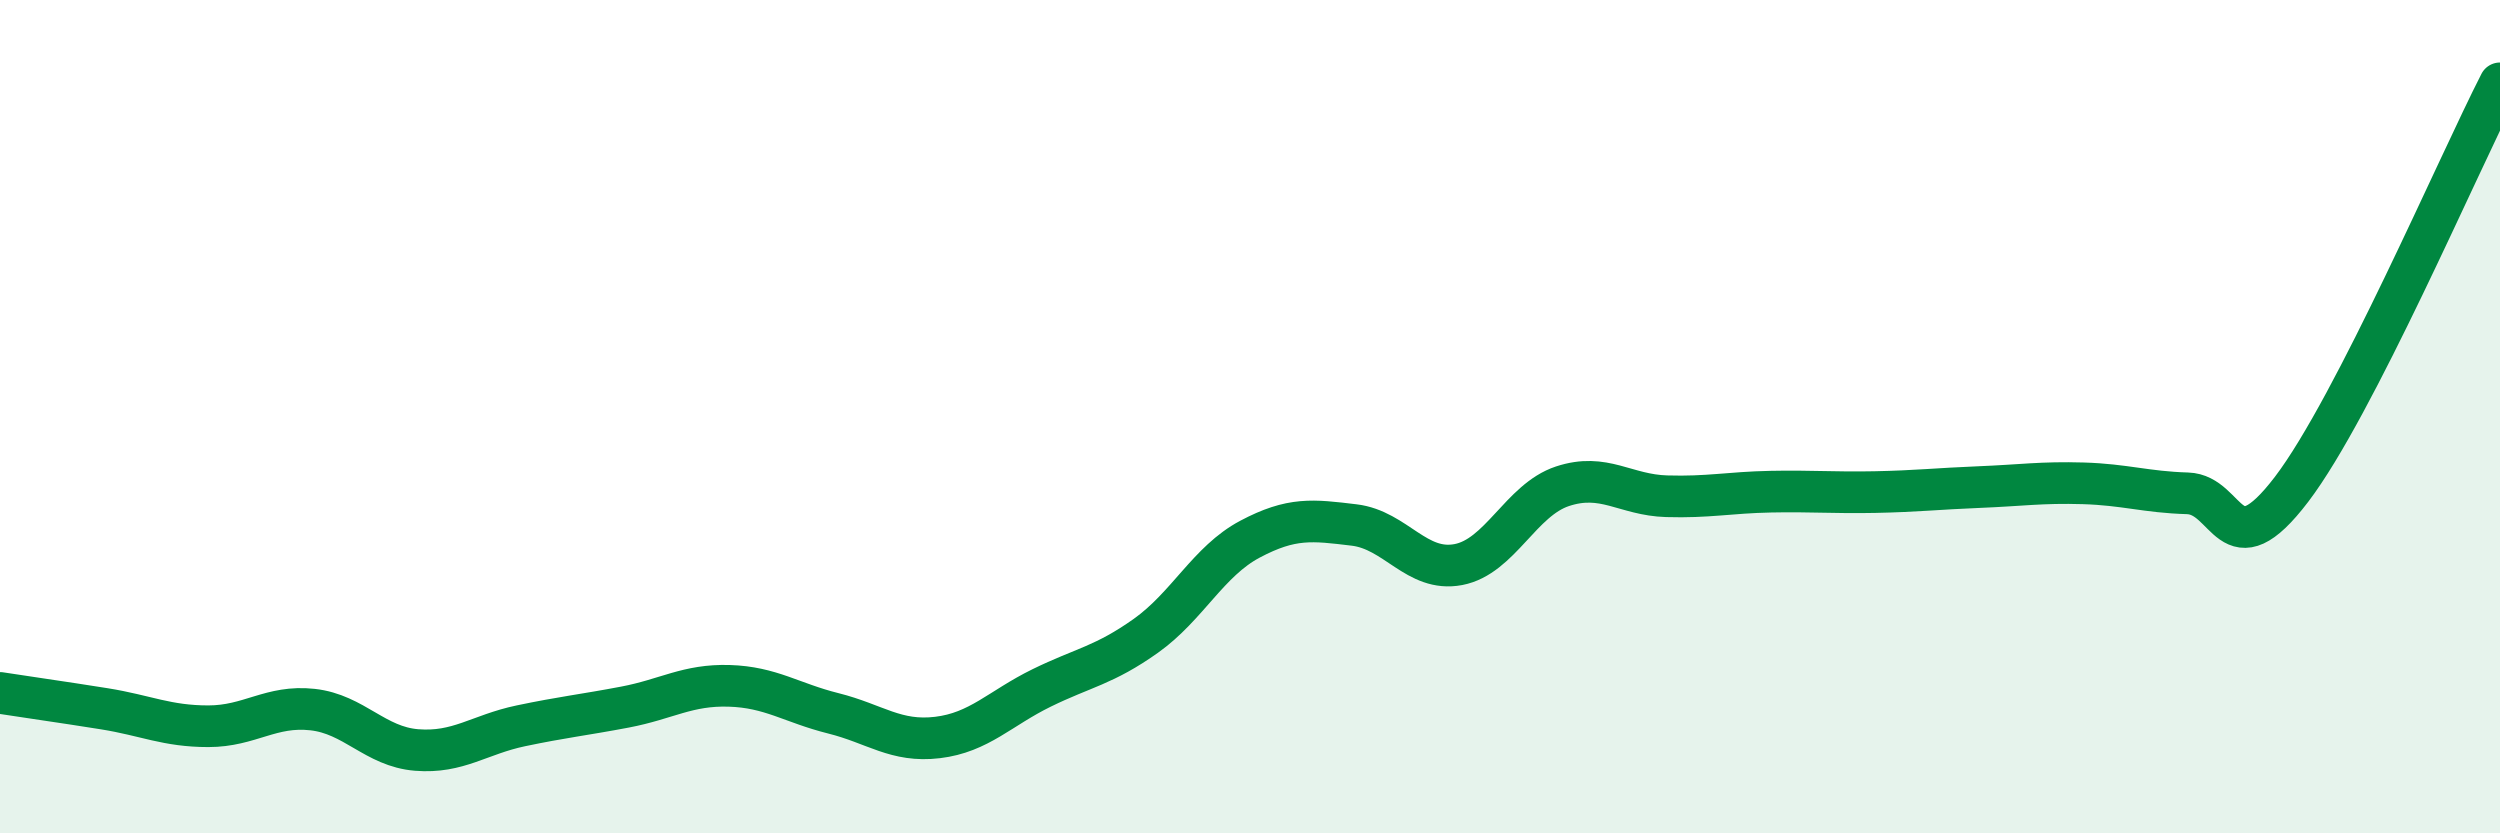
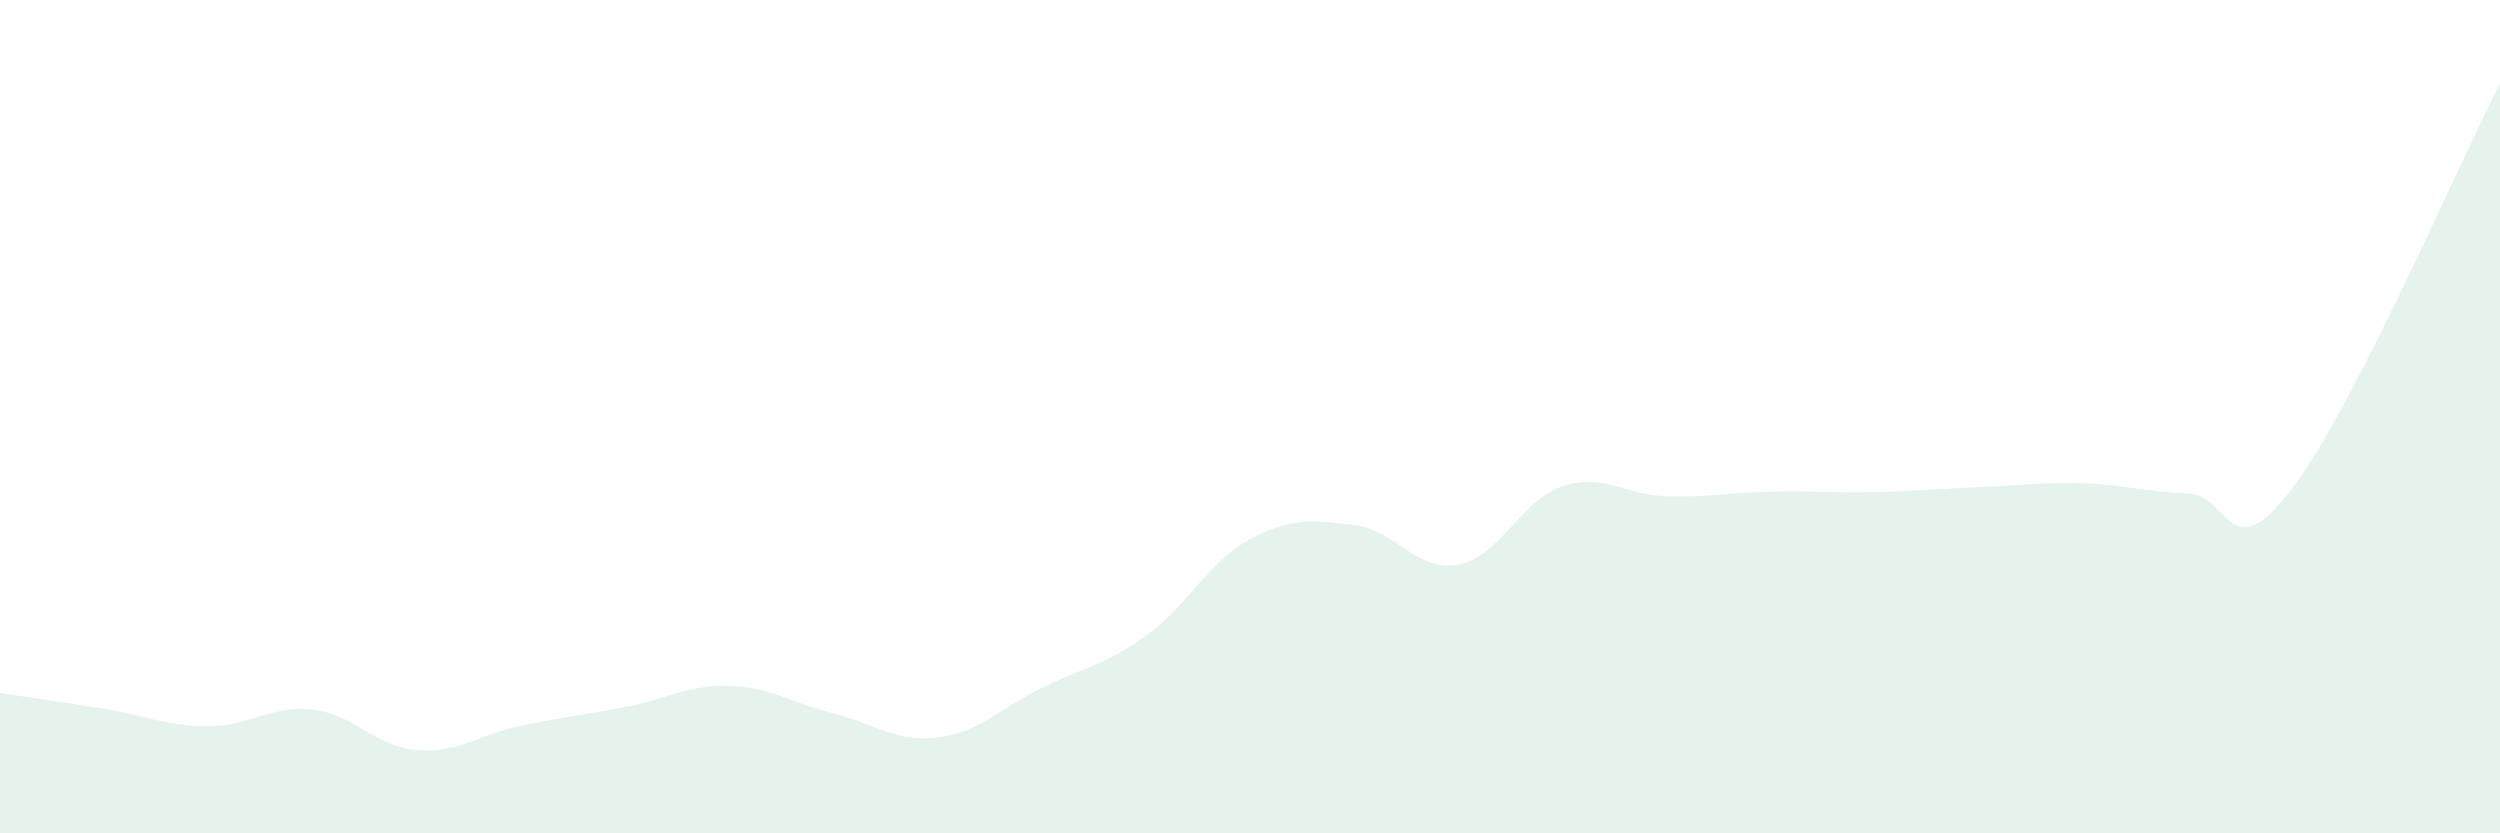
<svg xmlns="http://www.w3.org/2000/svg" width="60" height="20" viewBox="0 0 60 20">
  <path d="M 0,16.63 C 0.5,16.71 1.5,16.85 2.5,17.01 C 3.5,17.17 4,17.43 5,17.43 C 6,17.43 6.5,16.92 7.5,17.03 C 8.5,17.14 9,17.92 10,18 C 11,18.08 11.5,17.63 12.5,17.42 C 13.5,17.21 14,17.16 15,16.97 C 16,16.78 16.5,16.43 17.5,16.46 C 18.5,16.49 19,16.87 20,17.12 C 21,17.37 21.5,17.82 22.5,17.7 C 23.5,17.58 24,17 25,16.51 C 26,16.02 26.5,15.97 27.5,15.26 C 28.5,14.55 29,13.47 30,12.94 C 31,12.41 31.5,12.48 32.5,12.6 C 33.5,12.72 34,13.74 35,13.55 C 36,13.36 36.5,12 37.5,11.67 C 38.5,11.34 39,11.88 40,11.91 C 41,11.94 41.5,11.82 42.5,11.8 C 43.5,11.78 44,11.83 45,11.81 C 46,11.79 46.5,11.73 47.5,11.69 C 48.5,11.65 49,11.57 50,11.6 C 51,11.63 51.5,11.81 52.5,11.84 C 53.5,11.87 53.5,13.71 55,11.74 C 56.5,9.77 59,3.95 60,2L60 20L0 20Z" fill="#008740" opacity="0.1" stroke-linecap="round" stroke-linejoin="round" />
-   <path d="M 0,16.63 C 0.5,16.71 1.5,16.85 2.5,17.01 C 3.5,17.17 4,17.43 5,17.43 C 6,17.43 6.5,16.92 7.5,17.03 C 8.5,17.14 9,17.92 10,18 C 11,18.08 11.5,17.63 12.5,17.42 C 13.5,17.21 14,17.16 15,16.97 C 16,16.78 16.5,16.43 17.5,16.46 C 18.5,16.49 19,16.87 20,17.12 C 21,17.37 21.5,17.82 22.5,17.7 C 23.5,17.58 24,17 25,16.51 C 26,16.02 26.5,15.97 27.5,15.26 C 28.5,14.55 29,13.47 30,12.94 C 31,12.41 31.5,12.48 32.5,12.6 C 33.5,12.72 34,13.74 35,13.55 C 36,13.36 36.5,12 37.5,11.67 C 38.5,11.34 39,11.88 40,11.91 C 41,11.94 41.5,11.82 42.5,11.8 C 43.5,11.78 44,11.83 45,11.81 C 46,11.79 46.5,11.73 47.5,11.69 C 48.5,11.65 49,11.57 50,11.6 C 51,11.63 51.5,11.81 52.5,11.84 C 53.5,11.87 53.5,13.71 55,11.74 C 56.5,9.77 59,3.95 60,2" stroke="#008740" stroke-width="1" fill="none" stroke-linecap="round" stroke-linejoin="round" />
</svg>